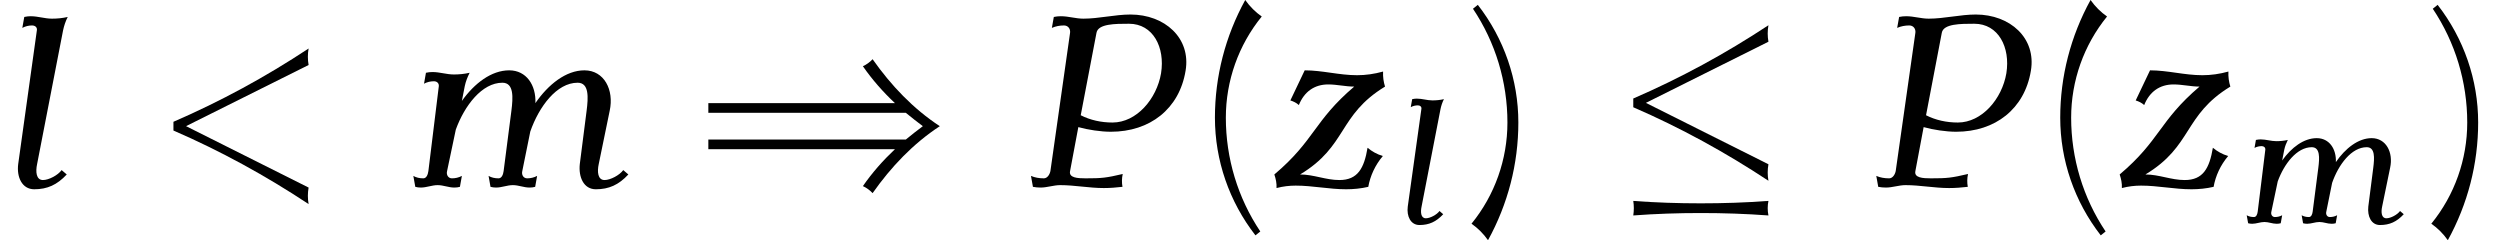
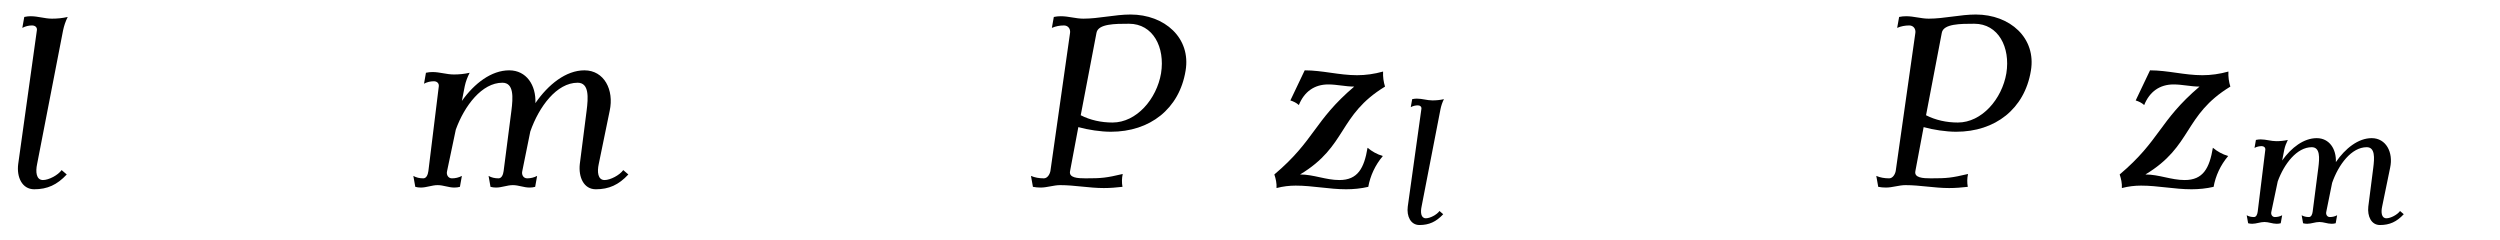
<svg xmlns="http://www.w3.org/2000/svg" xmlns:xlink="http://www.w3.org/1999/xlink" version="1.1" width="112.4pt" height="10.8pt" viewBox="70.735 60.342 112.4 10.8">
  <defs>
-     <path id="g1-60" d="M5.284 .566C5.252 .383 5.252 .207 5.284 .024L1.259-1.993L5.284-4.001C5.252-4.184 5.252-4.36 5.284-4.543C3.873-3.61 2.391-2.805 .845-2.136V-1.849C2.391-1.18 3.873-.367 5.284 .566Z" />
    <path id="g1-80" d="M5.491-3.81C5.675-4.886 4.806-5.659 3.682-5.659C3.172-5.659 2.646-5.523 2.136-5.523C1.881-5.523 1.65-5.603 1.395-5.603C1.315-5.603 1.235-5.595 1.164-5.579L1.1-5.22C1.227-5.276 1.363-5.3 1.498-5.3C1.626-5.3 1.714-5.197 1.698-5.061L1.052-.518C1.028-.399 .948-.279 .837-.279C.685-.279 .542-.303 .414-.359L.478 0C.558 .016 .646 .024 .733 .024C.94 .024 1.164-.056 1.371-.056C1.857-.056 2.319 .04 2.805 .04C3.013 .04 3.212 .024 3.419 0C3.395-.135 3.395-.279 3.427-.422C2.885-.295 2.742-.279 2.208-.279C1.945-.279 1.65-.295 1.698-.518L1.969-1.961C2.287-1.873 2.702-1.809 3.037-1.809C4.32-1.809 5.284-2.558 5.491-3.81ZM4.686-3.73C4.543-2.885 3.881-2.112 3.092-2.112C2.718-2.112 2.359-2.192 2.048-2.351L2.566-5.061C2.622-5.356 3.18-5.356 3.634-5.356C4.423-5.356 4.822-4.583 4.686-3.73Z" />
    <path id="g1-108" d="M2.192-.406L2.024-.55C1.905-.383 1.602-.223 1.411-.223C1.188-.223 1.164-.494 1.219-.749L2.072-5.141C2.104-5.292 2.152-5.436 2.224-5.579C2.048-5.539 1.881-5.523 1.706-5.523C1.467-5.523 1.251-5.603 1.004-5.603C.94-5.603 .869-5.595 .797-5.579L.733-5.22C.837-5.276 .948-5.3 1.052-5.3S1.227-5.236 1.211-5.141L.598-.749C.542-.319 .725 .08 1.124 .08C1.554 .08 1.873-.064 2.192-.406Z" />
    <path id="g1-109" d="M7.372-.406L7.205-.55C7.085-.383 6.783-.223 6.591-.223C6.368-.223 6.344-.494 6.4-.749L6.759-2.495C6.91-3.188 6.575-3.826 5.93-3.826C5.324-3.826 4.742-3.363 4.32-2.75C4.344-3.339 4.025-3.826 3.459-3.826C2.877-3.826 2.319-3.403 1.905-2.821L2-3.308C2.032-3.459 2.088-3.602 2.16-3.746C1.985-3.706 1.809-3.69 1.642-3.69C1.403-3.69 1.18-3.77 .94-3.77C.869-3.77 .797-3.762 .725-3.746L.662-3.387C.765-3.443 .877-3.467 .988-3.467C1.084-3.467 1.156-3.403 1.148-3.308L.805-.518C.789-.399 .741-.279 .638-.279C.518-.279 .406-.303 .311-.359L.375 0C.43 .016 .494 .024 .558 .024C.741 .024 .925-.056 1.108-.056C1.299-.056 1.467 .024 1.658 .024C1.722 .024 1.785 .016 1.841 0L1.905-.359C1.801-.303 1.69-.279 1.578-.279C1.459-.279 1.387-.391 1.419-.518L1.706-1.881C1.993-2.67 2.566-3.419 3.236-3.419C3.618-3.419 3.587-2.933 3.531-2.495L3.276-.518C3.26-.399 3.212-.279 3.108-.279C2.989-.279 2.877-.303 2.782-.359L2.845 0C2.901 .016 2.965 .024 3.029 .024C3.212 .024 3.395-.056 3.579-.056C3.77-.056 3.937 .024 4.129 .024C4.192 .024 4.256 .016 4.312 0L4.376-.359C4.272-.303 4.16-.279 4.049-.279C3.929-.279 3.858-.391 3.889-.518L4.152-1.817C4.439-2.638 5.021-3.419 5.707-3.419C6.089-3.419 6.057-2.933 6.001-2.495L5.778-.749C5.731-.319 5.906 .08 6.304 .08C6.735 .08 7.054-.064 7.372-.406Z" />
    <path id="g1-122" d="M3.738-1.012C3.547-1.068 3.379-1.164 3.236-1.283C3.124-.614 2.917-.223 2.311-.223C1.865-.223 1.467-.406 1.02-.406C2.574-1.339 2.264-2.351 3.81-3.292C3.762-3.443 3.738-3.61 3.746-3.786C3.459-3.706 3.172-3.666 2.893-3.666C2.303-3.666 1.753-3.826 1.172-3.826L.701-2.837C.805-2.805 .901-2.758 .98-2.686C1.156-3.124 1.49-3.363 1.945-3.363C2.232-3.363 2.511-3.292 2.798-3.292C1.467-2.16 1.506-1.53 .175-.406C.223-.263 .255-.12 .247 .04C.462-.016 .669-.04 .877-.04C1.435-.04 1.969 .08 2.534 .08C2.774 .08 3.021 .056 3.26 0C3.324-.359 3.483-.709 3.738-1.012Z" />
-     <path id="g3-40" d="M3.087-7.658C2.804-7.855 2.553-8.105 2.345-8.4C1.451-6.775 .982-4.964 .982-3.109C.982-1.189 1.625 .665 2.804 2.182L3.022 2.007C2.007 .491 1.473-1.287 1.473-3.109C1.473-4.767 2.04-6.371 3.087-7.658Z" />
-     <path id="g3-41" d="M2.433-2.891C2.433-4.811 1.789-6.665 .611-8.182L.393-8.007C1.407-6.491 1.942-4.713 1.942-2.891C1.942-1.233 1.375 .371 .327 1.658C.611 1.855 .862 2.105 1.069 2.4C1.964 .775 2.433-1.036 2.433-2.891Z" />
    <use id="g2-60" xlink:href="#g1-60" transform="scale(1.369)" />
    <use id="g2-80" xlink:href="#g1-80" transform="scale(1.369)" />
    <use id="g2-108" xlink:href="#g1-108" transform="scale(1.369)" />
    <use id="g2-109" xlink:href="#g1-109" transform="scale(1.369)" />
    <use id="g2-122" xlink:href="#g1-122" transform="scale(1.369)" />
-     <path id="g0-20" d="M7.233-.273C7.189-.524 7.189-.764 7.233-1.015L1.724-3.775L7.233-6.524C7.189-6.775 7.189-7.015 7.233-7.265C5.302-5.989 3.273-4.887 1.156-3.971V-3.578C3.273-2.662 5.302-1.549 7.233-.273ZM7.233 1.287C7.189 1.069 7.189 .851 7.233 .633C6.218 .709 5.204 .742 4.189 .742S2.16 .709 1.156 .633C1.189 .851 1.189 1.069 1.156 1.287C2.16 1.211 3.175 1.178 4.189 1.178S6.218 1.211 7.233 1.287Z" />
-     <path id="g0-209" d="M10.407-2.727C9.207-3.513 8.215-4.56 7.385-5.738C7.265-5.607 7.113-5.498 6.949-5.422C7.364-4.822 7.855-4.265 8.389-3.764H0V-3.327H8.88C9.131-3.12 9.382-2.924 9.644-2.727C9.382-2.531 9.131-2.335 8.88-2.127H0V-1.691H8.389C7.855-1.189 7.364-.633 6.949-.033C7.113 .044 7.265 .153 7.385 .284C8.215-.895 9.207-1.942 10.407-2.727Z" />
  </defs>
  <g id="page1">
    <use x="70.735" y="68.742" xlink:href="#g2-108" />
    <use x="77.376" y="68.742" xlink:href="#g2-60" />
    <use x="88.893" y="68.742" xlink:href="#g2-109" />
    <use x="102.582" y="68.742" xlink:href="#g0-209" />
    <use x="116.521" y="68.742" xlink:href="#g2-80" />
    <use x="124.376" y="68.742" xlink:href="#g3-40" />
    <use x="127.79" y="68.742" xlink:href="#g2-122" />
    <use x="133.43" y="70.379" xlink:href="#g1-108" />
    <use x="136.567" y="68.742" xlink:href="#g3-41" />
    <use x="143.011" y="68.742" xlink:href="#g0-20" />
    <use x="154.526" y="68.742" xlink:href="#g2-80" />
    <use x="162.381" y="68.742" xlink:href="#g3-40" />
    <use x="165.796" y="68.742" xlink:href="#g2-122" />
    <use x="171.436" y="70.379" xlink:href="#g1-109" />
    <use x="179.72" y="68.742" xlink:href="#g3-41" />
  </g>
</svg>